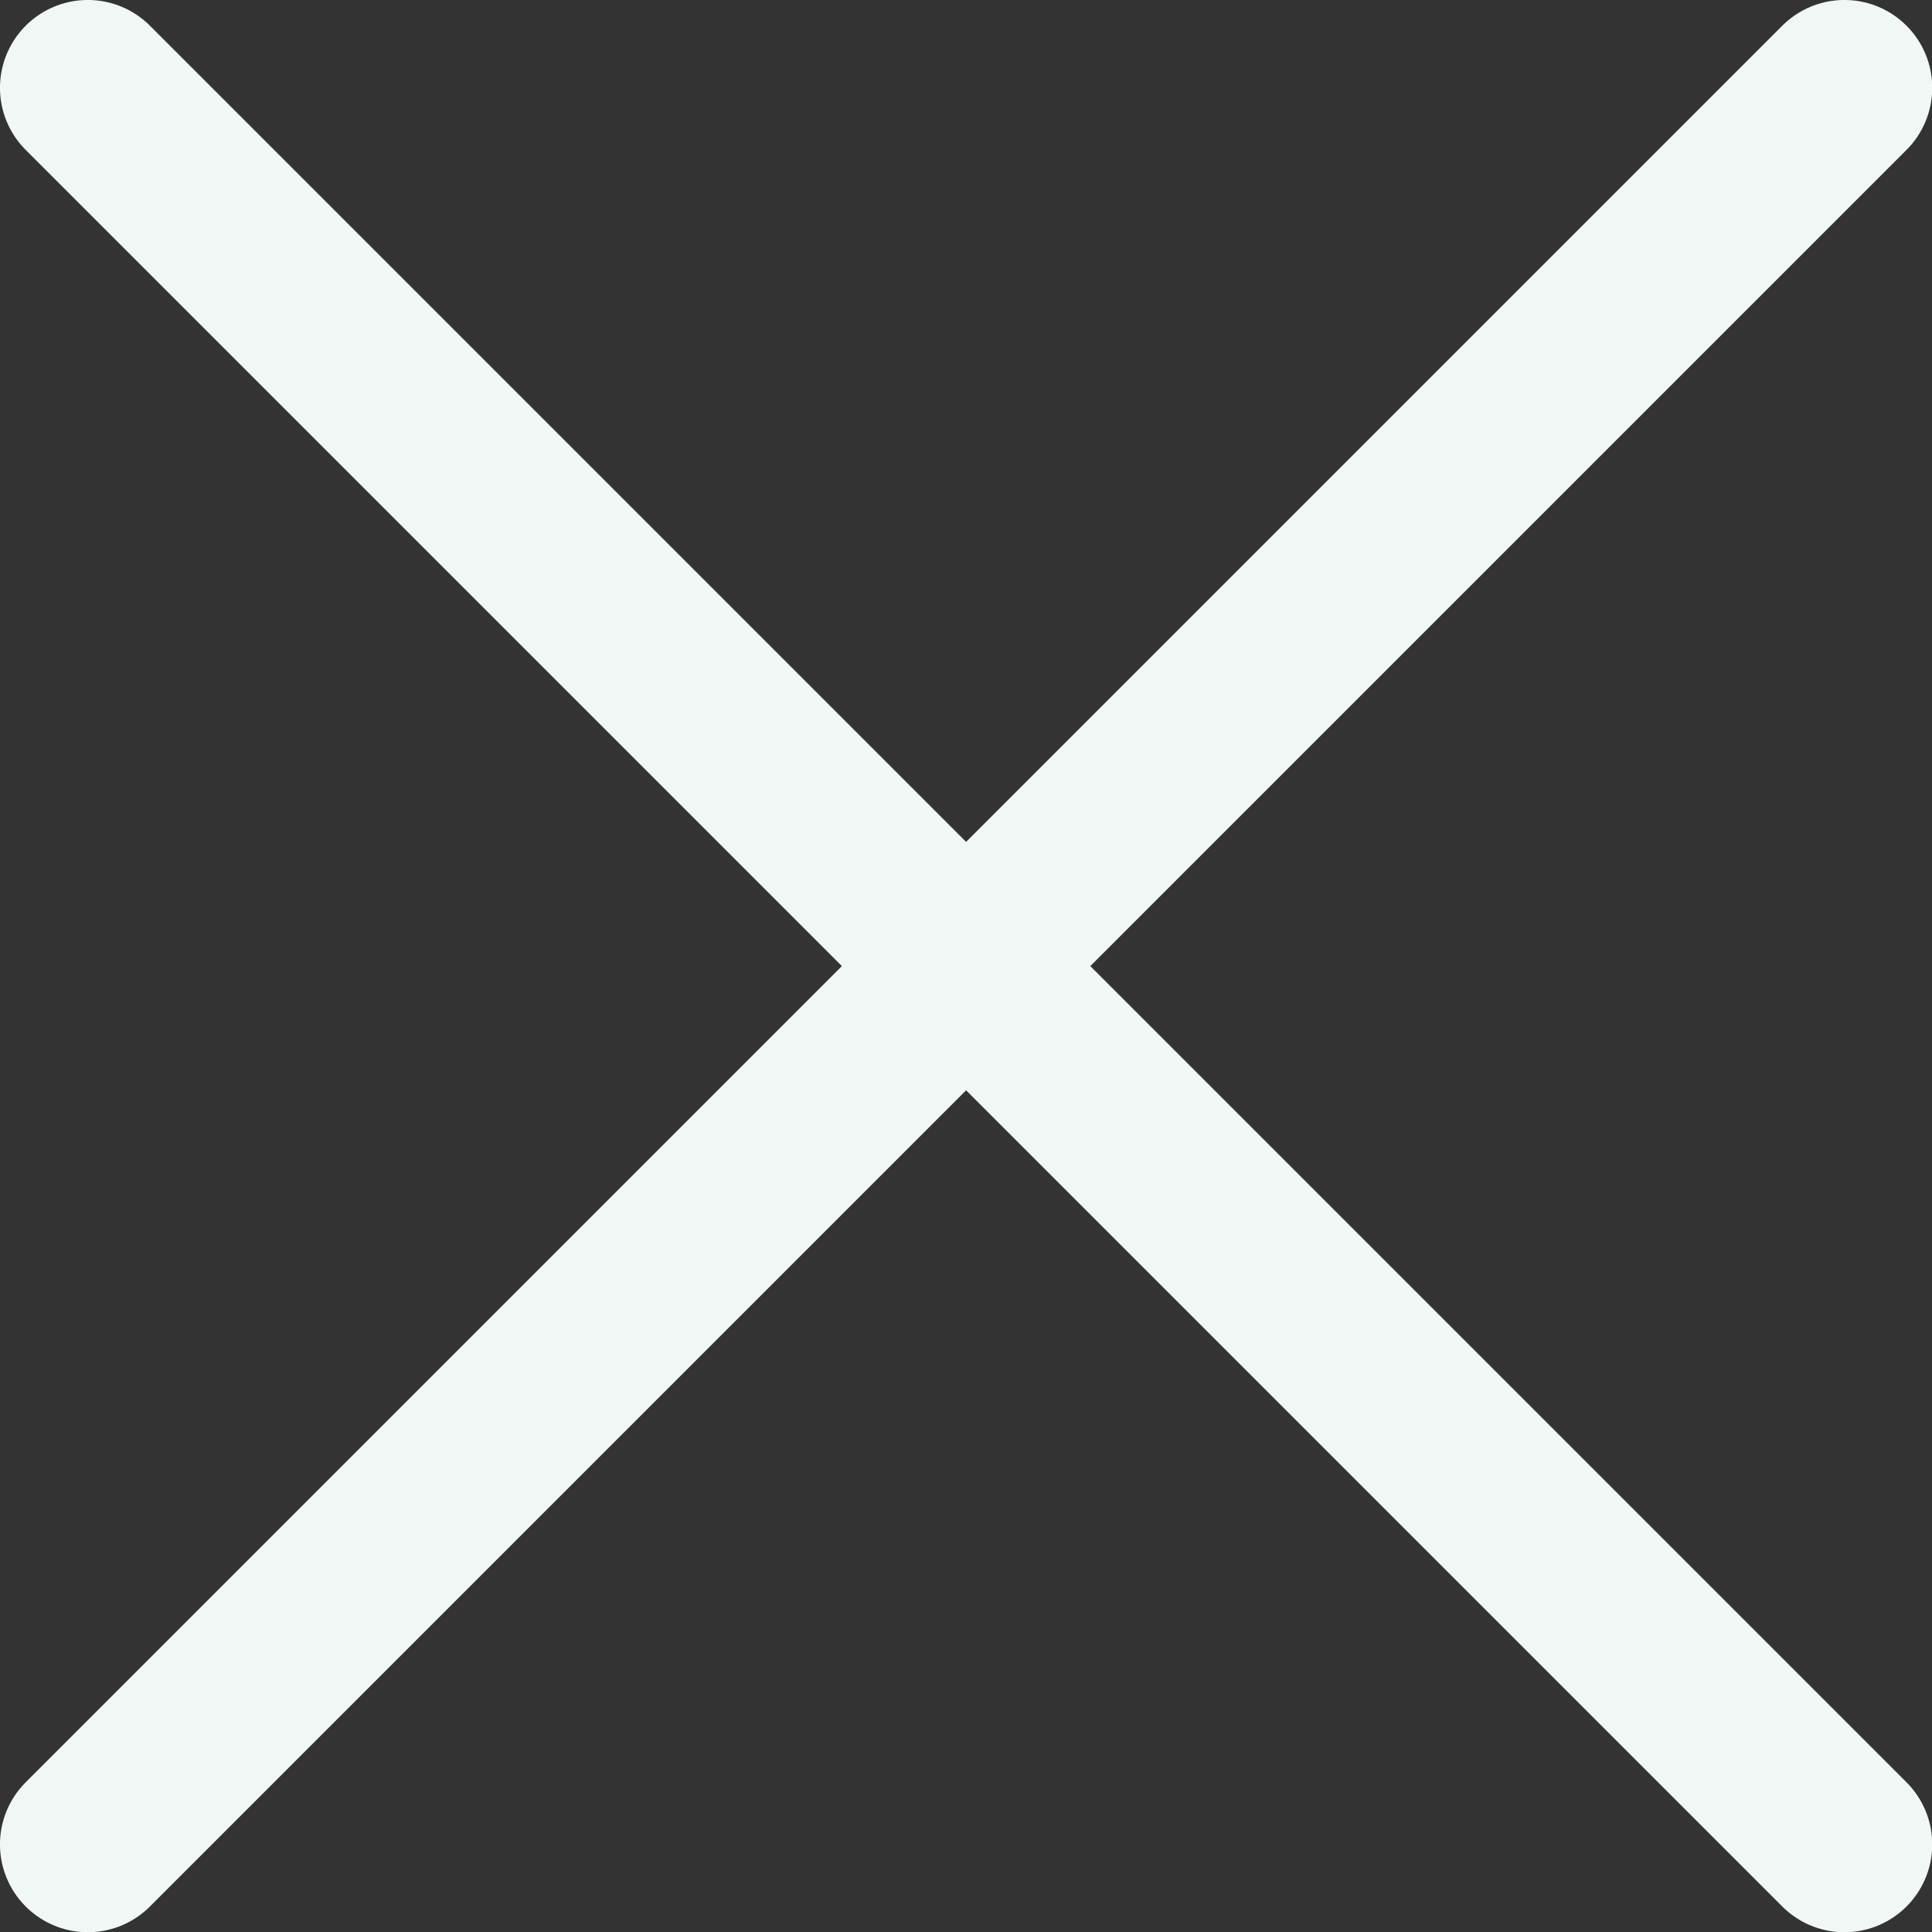
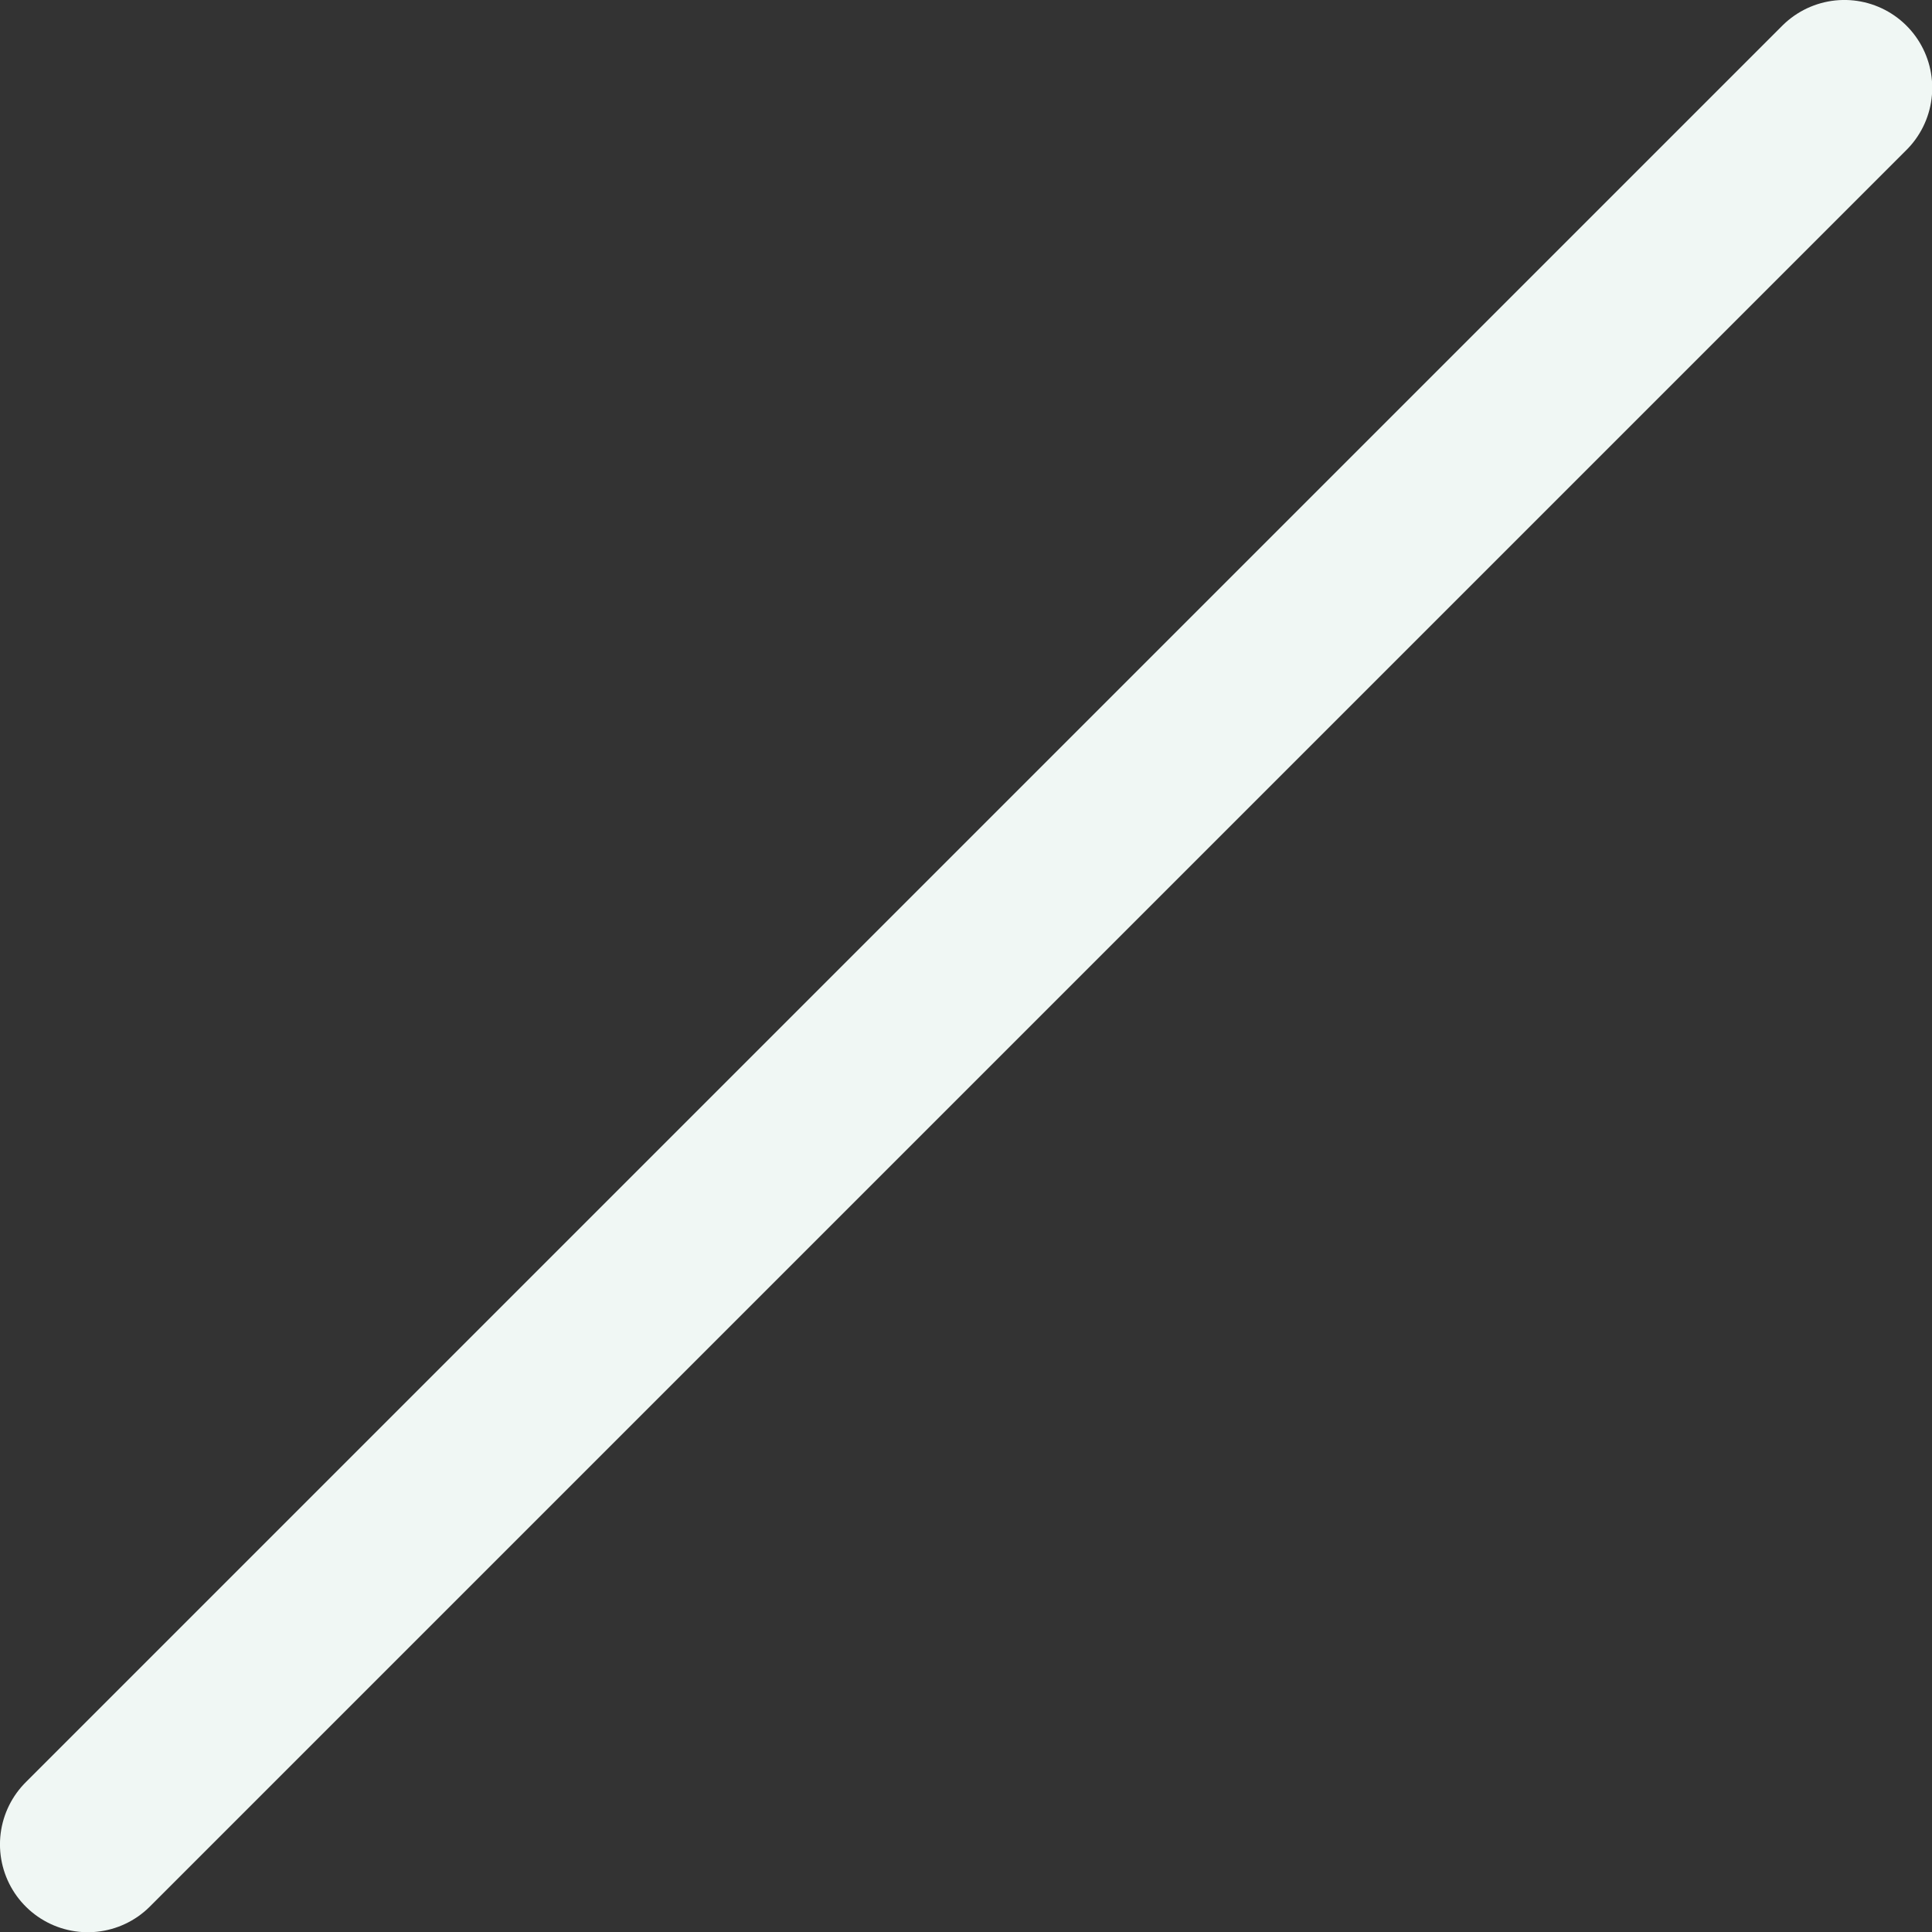
<svg xmlns="http://www.w3.org/2000/svg" version="1.1" baseProfile="full" width="29.333" height="29.333" viewBox="0 0 29.33 29.33" enable-background="new 0 0 29.33 29.33" xml:space="preserve">
  <rect x="0" y="0" width="29.33" height="29.33" fill="#333333" stroke="none" />
-   <line fill="none" stroke-width="2.667" stroke-linecap="round" stroke-linejoin="round" stroke="#F0F7F4" stroke-opacity="1" x1="1.333" y1="1.333" x2="28" y2="28" />
  <line fill="none" stroke-width="2.667" stroke-linecap="round" stroke-linejoin="round" stroke="#F0F7F4" stroke-opacity="1" x1="28" y1="1.333" x2="1.333" y2="28" />
</svg>